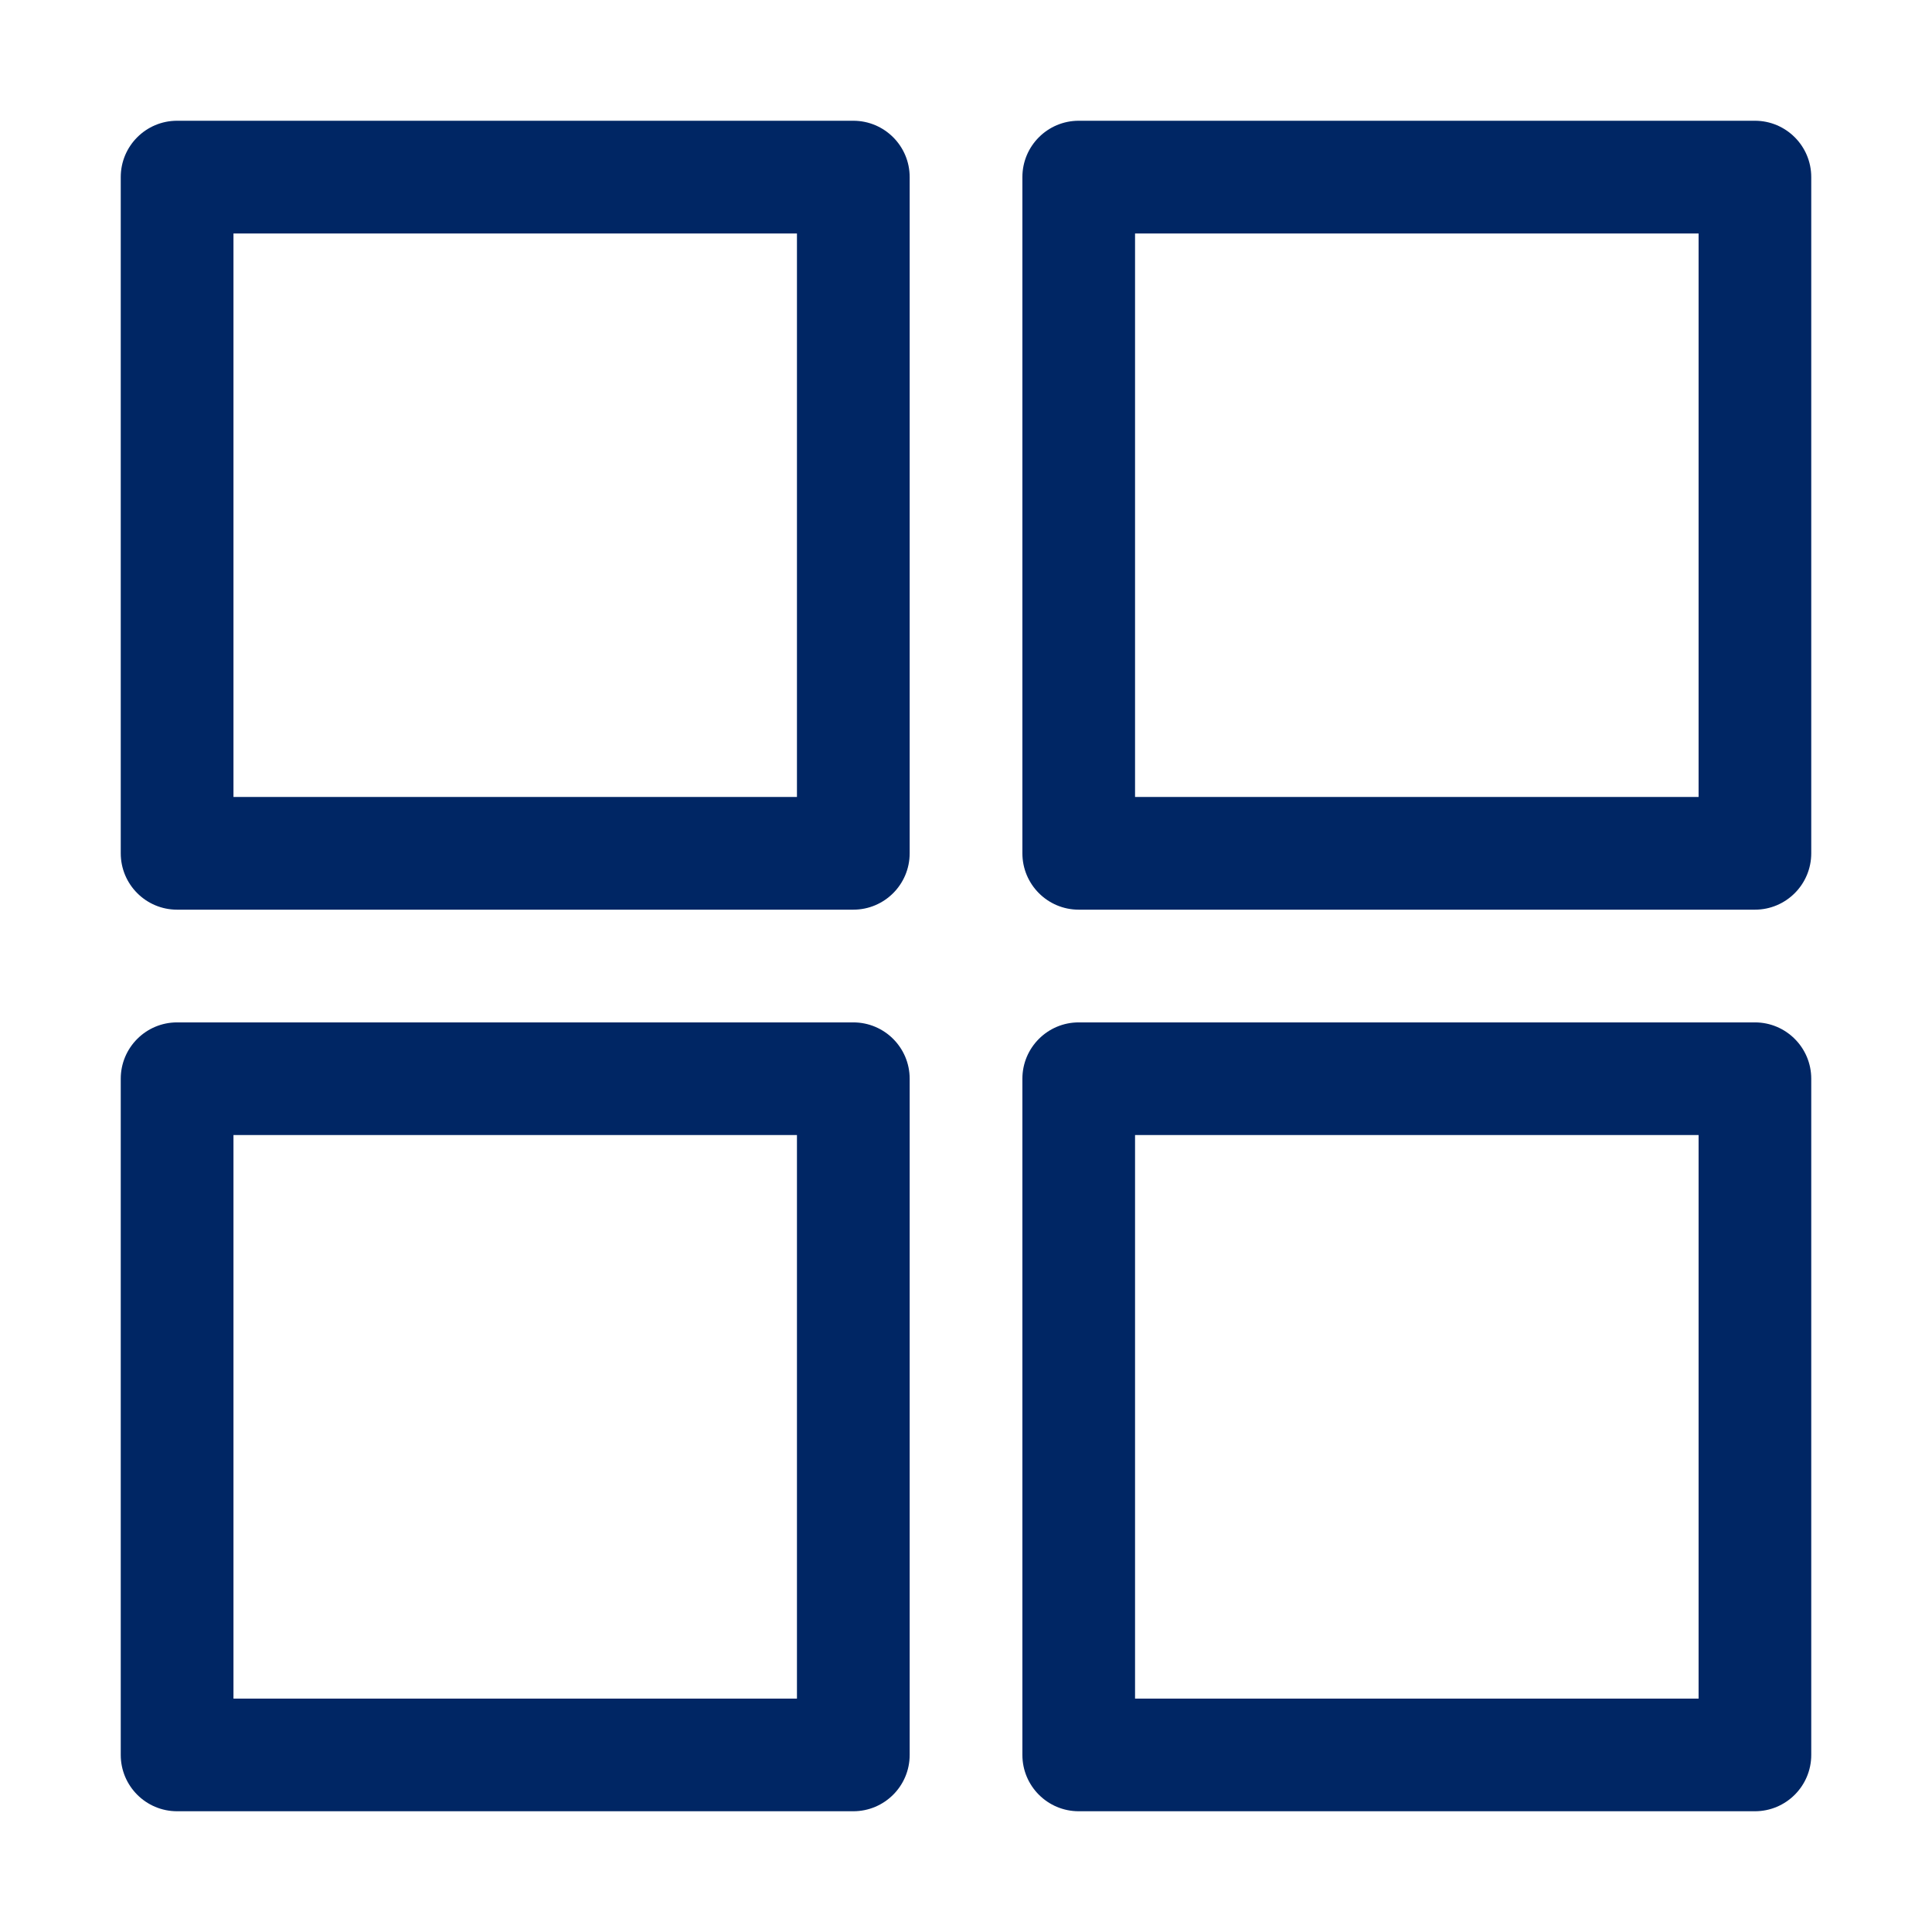
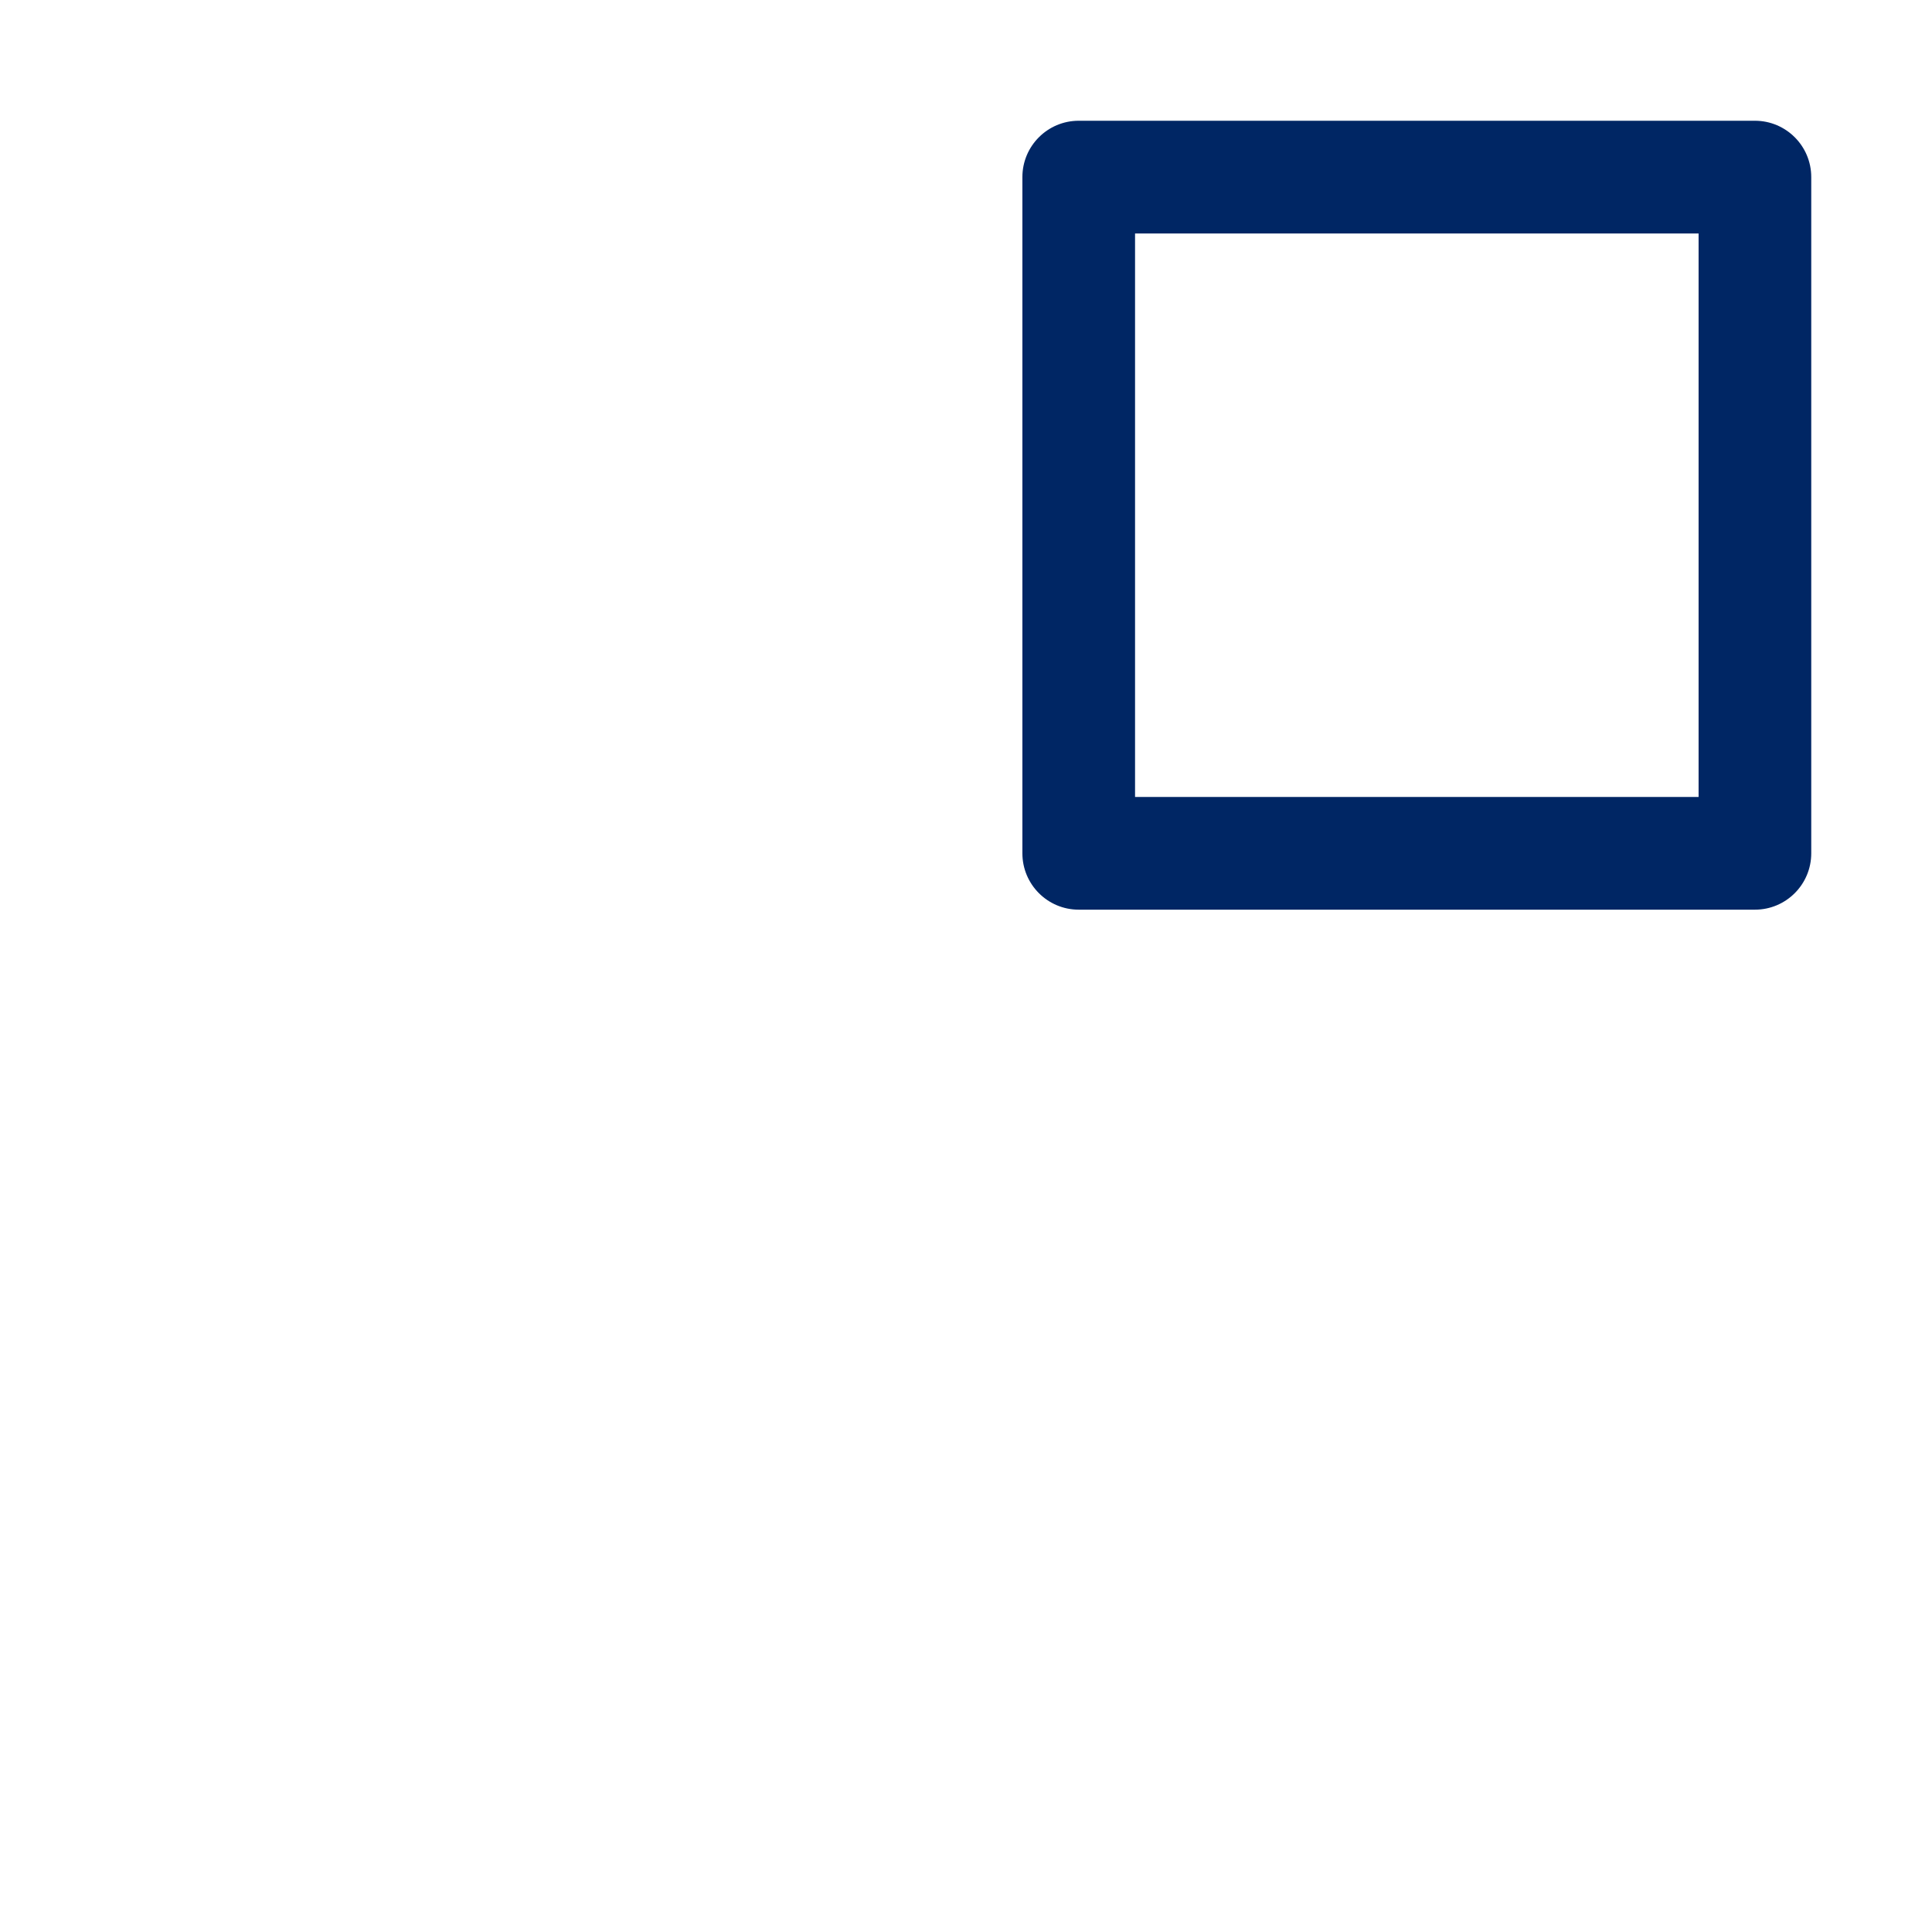
<svg xmlns="http://www.w3.org/2000/svg" width="32" height="32" viewBox="0 0 32 32" fill="none">
-   <path d="M14.133 2H2.933C2.418 2 2 2.418 2 2.933V14.133C2 14.649 2.418 15.067 2.933 15.067H14.133C14.649 15.067 15.067 14.649 15.067 14.133V2.933C15.067 2.418 14.649 2 14.133 2ZM13.2 13.2H3.867V3.867H13.2V13.2Z" fill="#002664" />
  <path d="M29.067 2H17.867C17.352 2 16.934 2.418 16.934 2.933V14.133C16.934 14.649 17.352 15.067 17.867 15.067H29.067C29.582 15.067 30 14.649 30 14.133V2.933C30 2.418 29.582 2 29.067 2ZM28.134 13.2H18.8V3.867H28.134V13.2Z" fill="#002664" />
-   <path d="M14.133 16.934H2.933C2.418 16.934 2 17.352 2 17.867V29.067C2 29.582 2.418 30 2.933 30H14.133C14.649 30 15.067 29.582 15.067 29.067V17.867C15.067 17.352 14.649 16.934 14.133 16.934ZM13.2 28.134H3.867V18.8H13.2V28.134Z" fill="#002664" />
-   <path d="M29.067 16.934H17.867C17.352 16.934 16.934 17.352 16.934 17.867V29.067C16.934 29.582 17.352 30 17.867 30H29.067C29.582 30 30 29.582 30 29.067V17.867C30 17.352 29.582 16.934 29.067 16.934ZM28.134 28.134H18.8V18.8H28.134V28.134Z" fill="#002664" />
</svg>